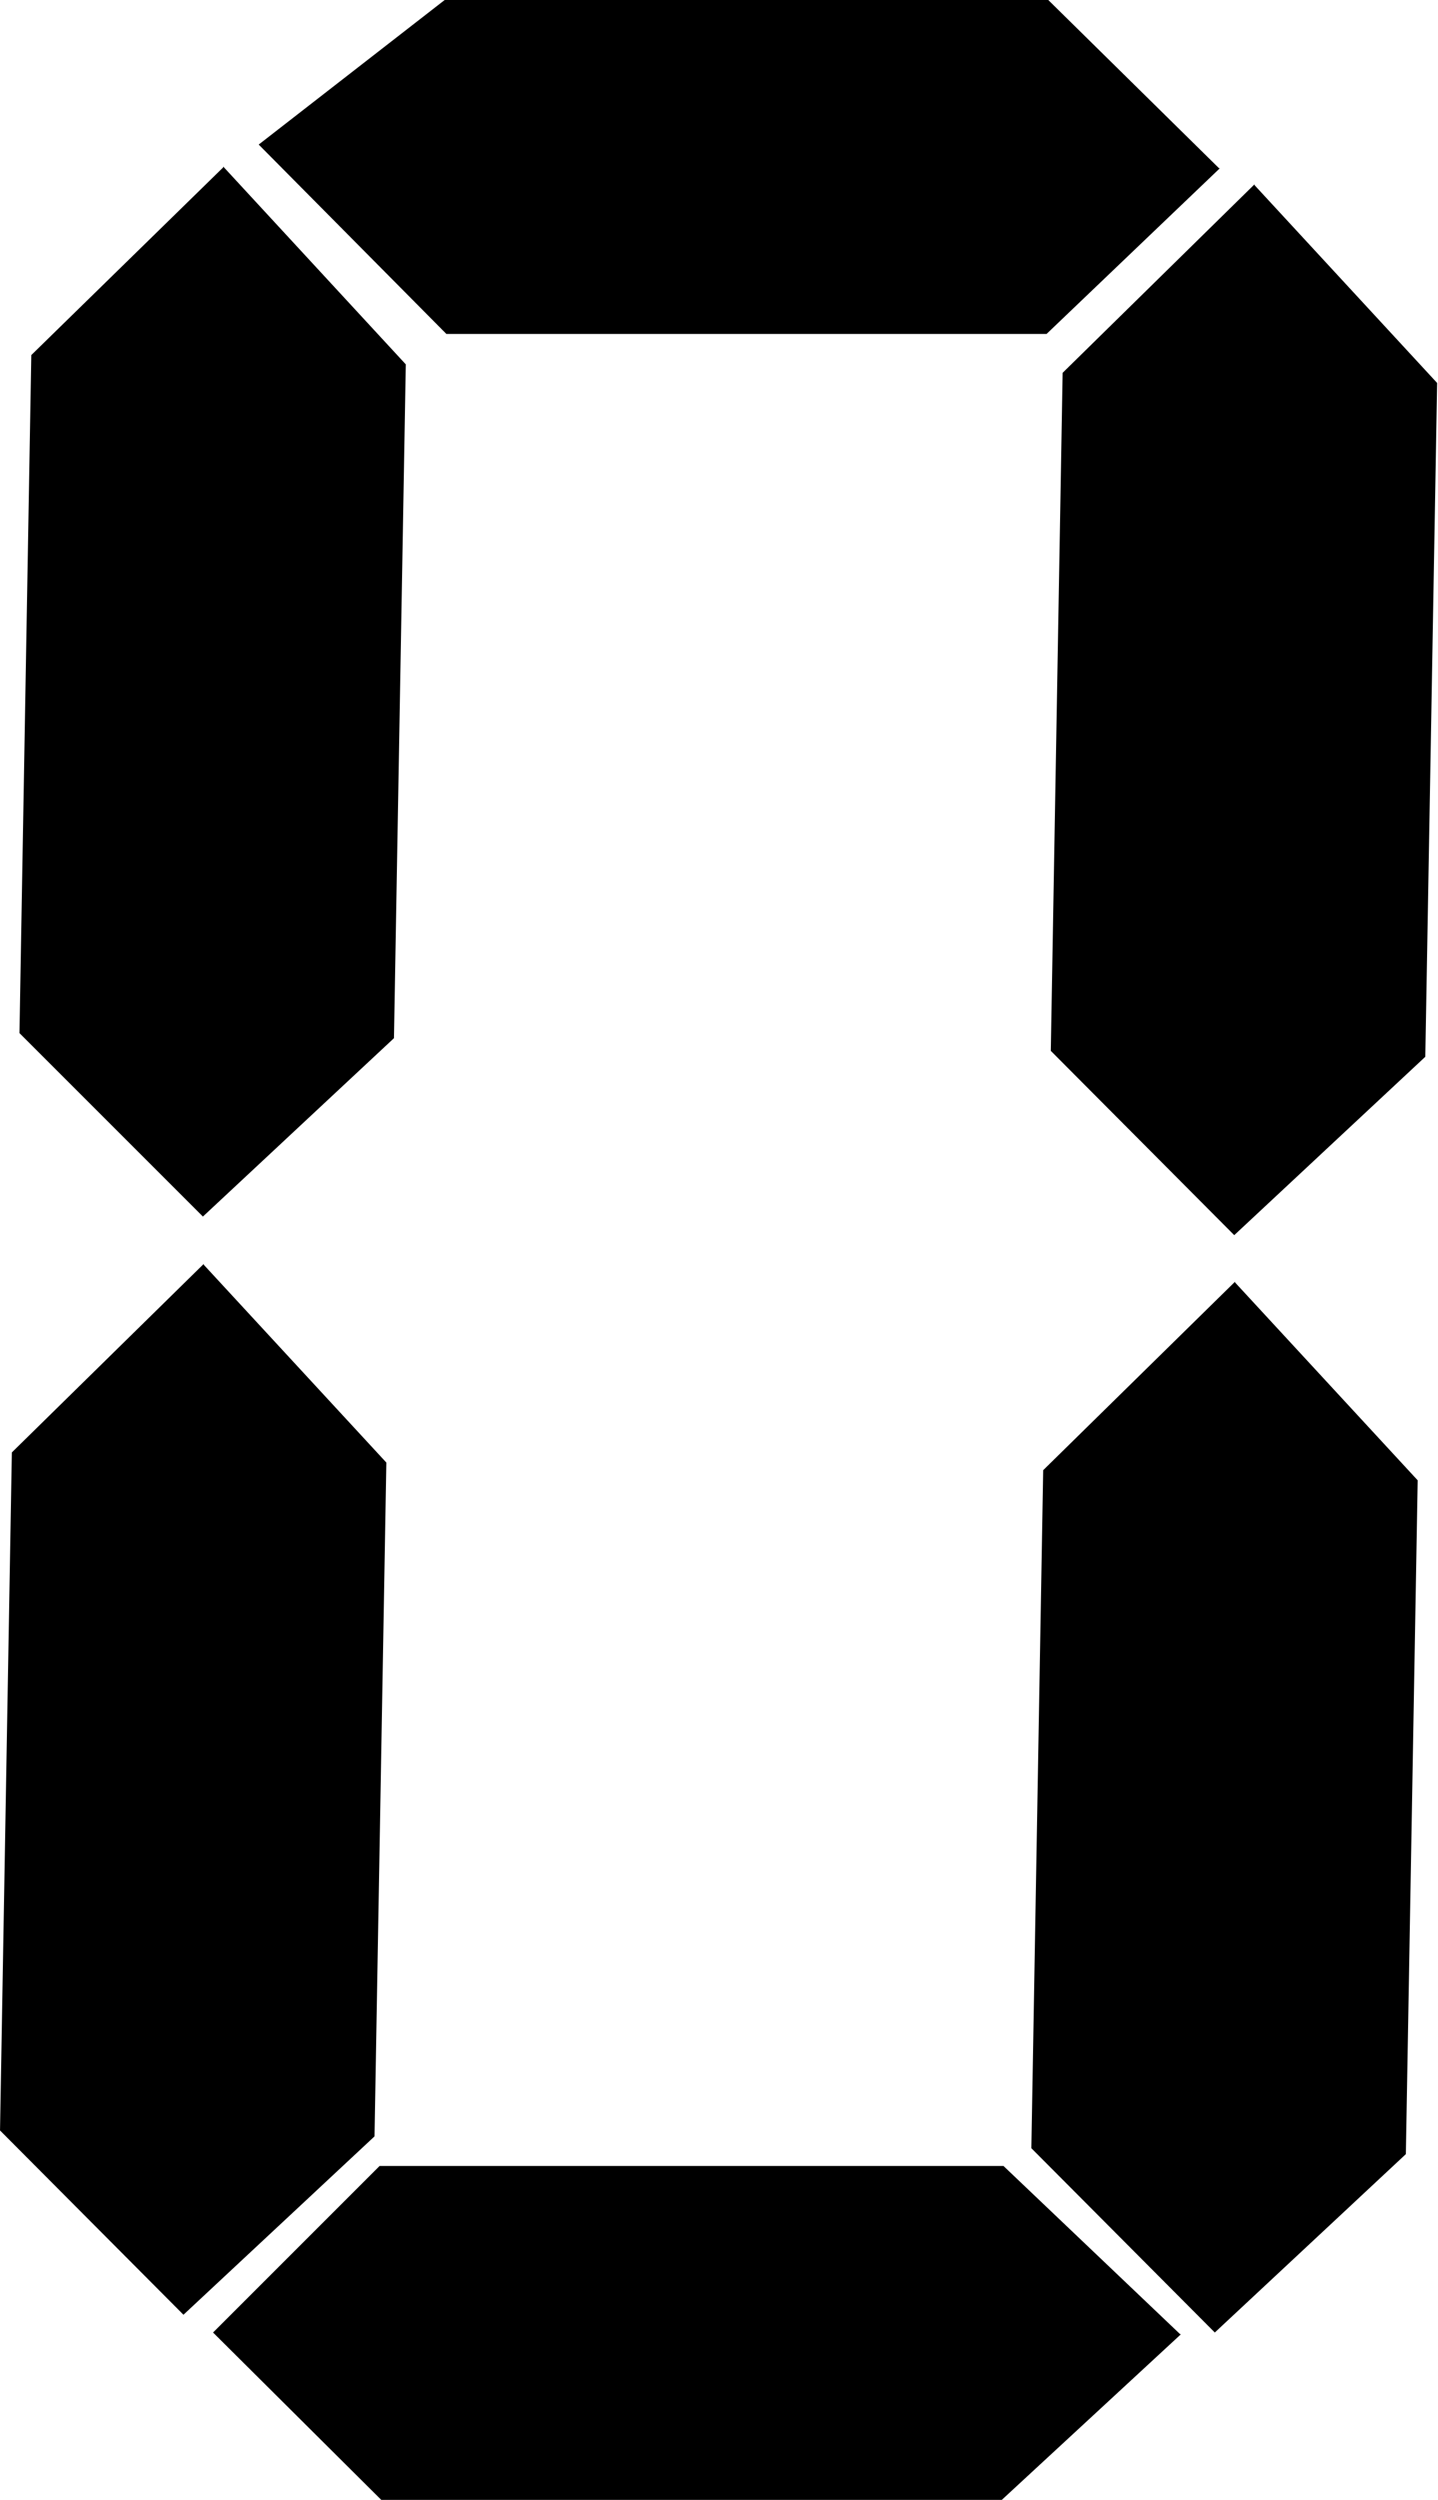
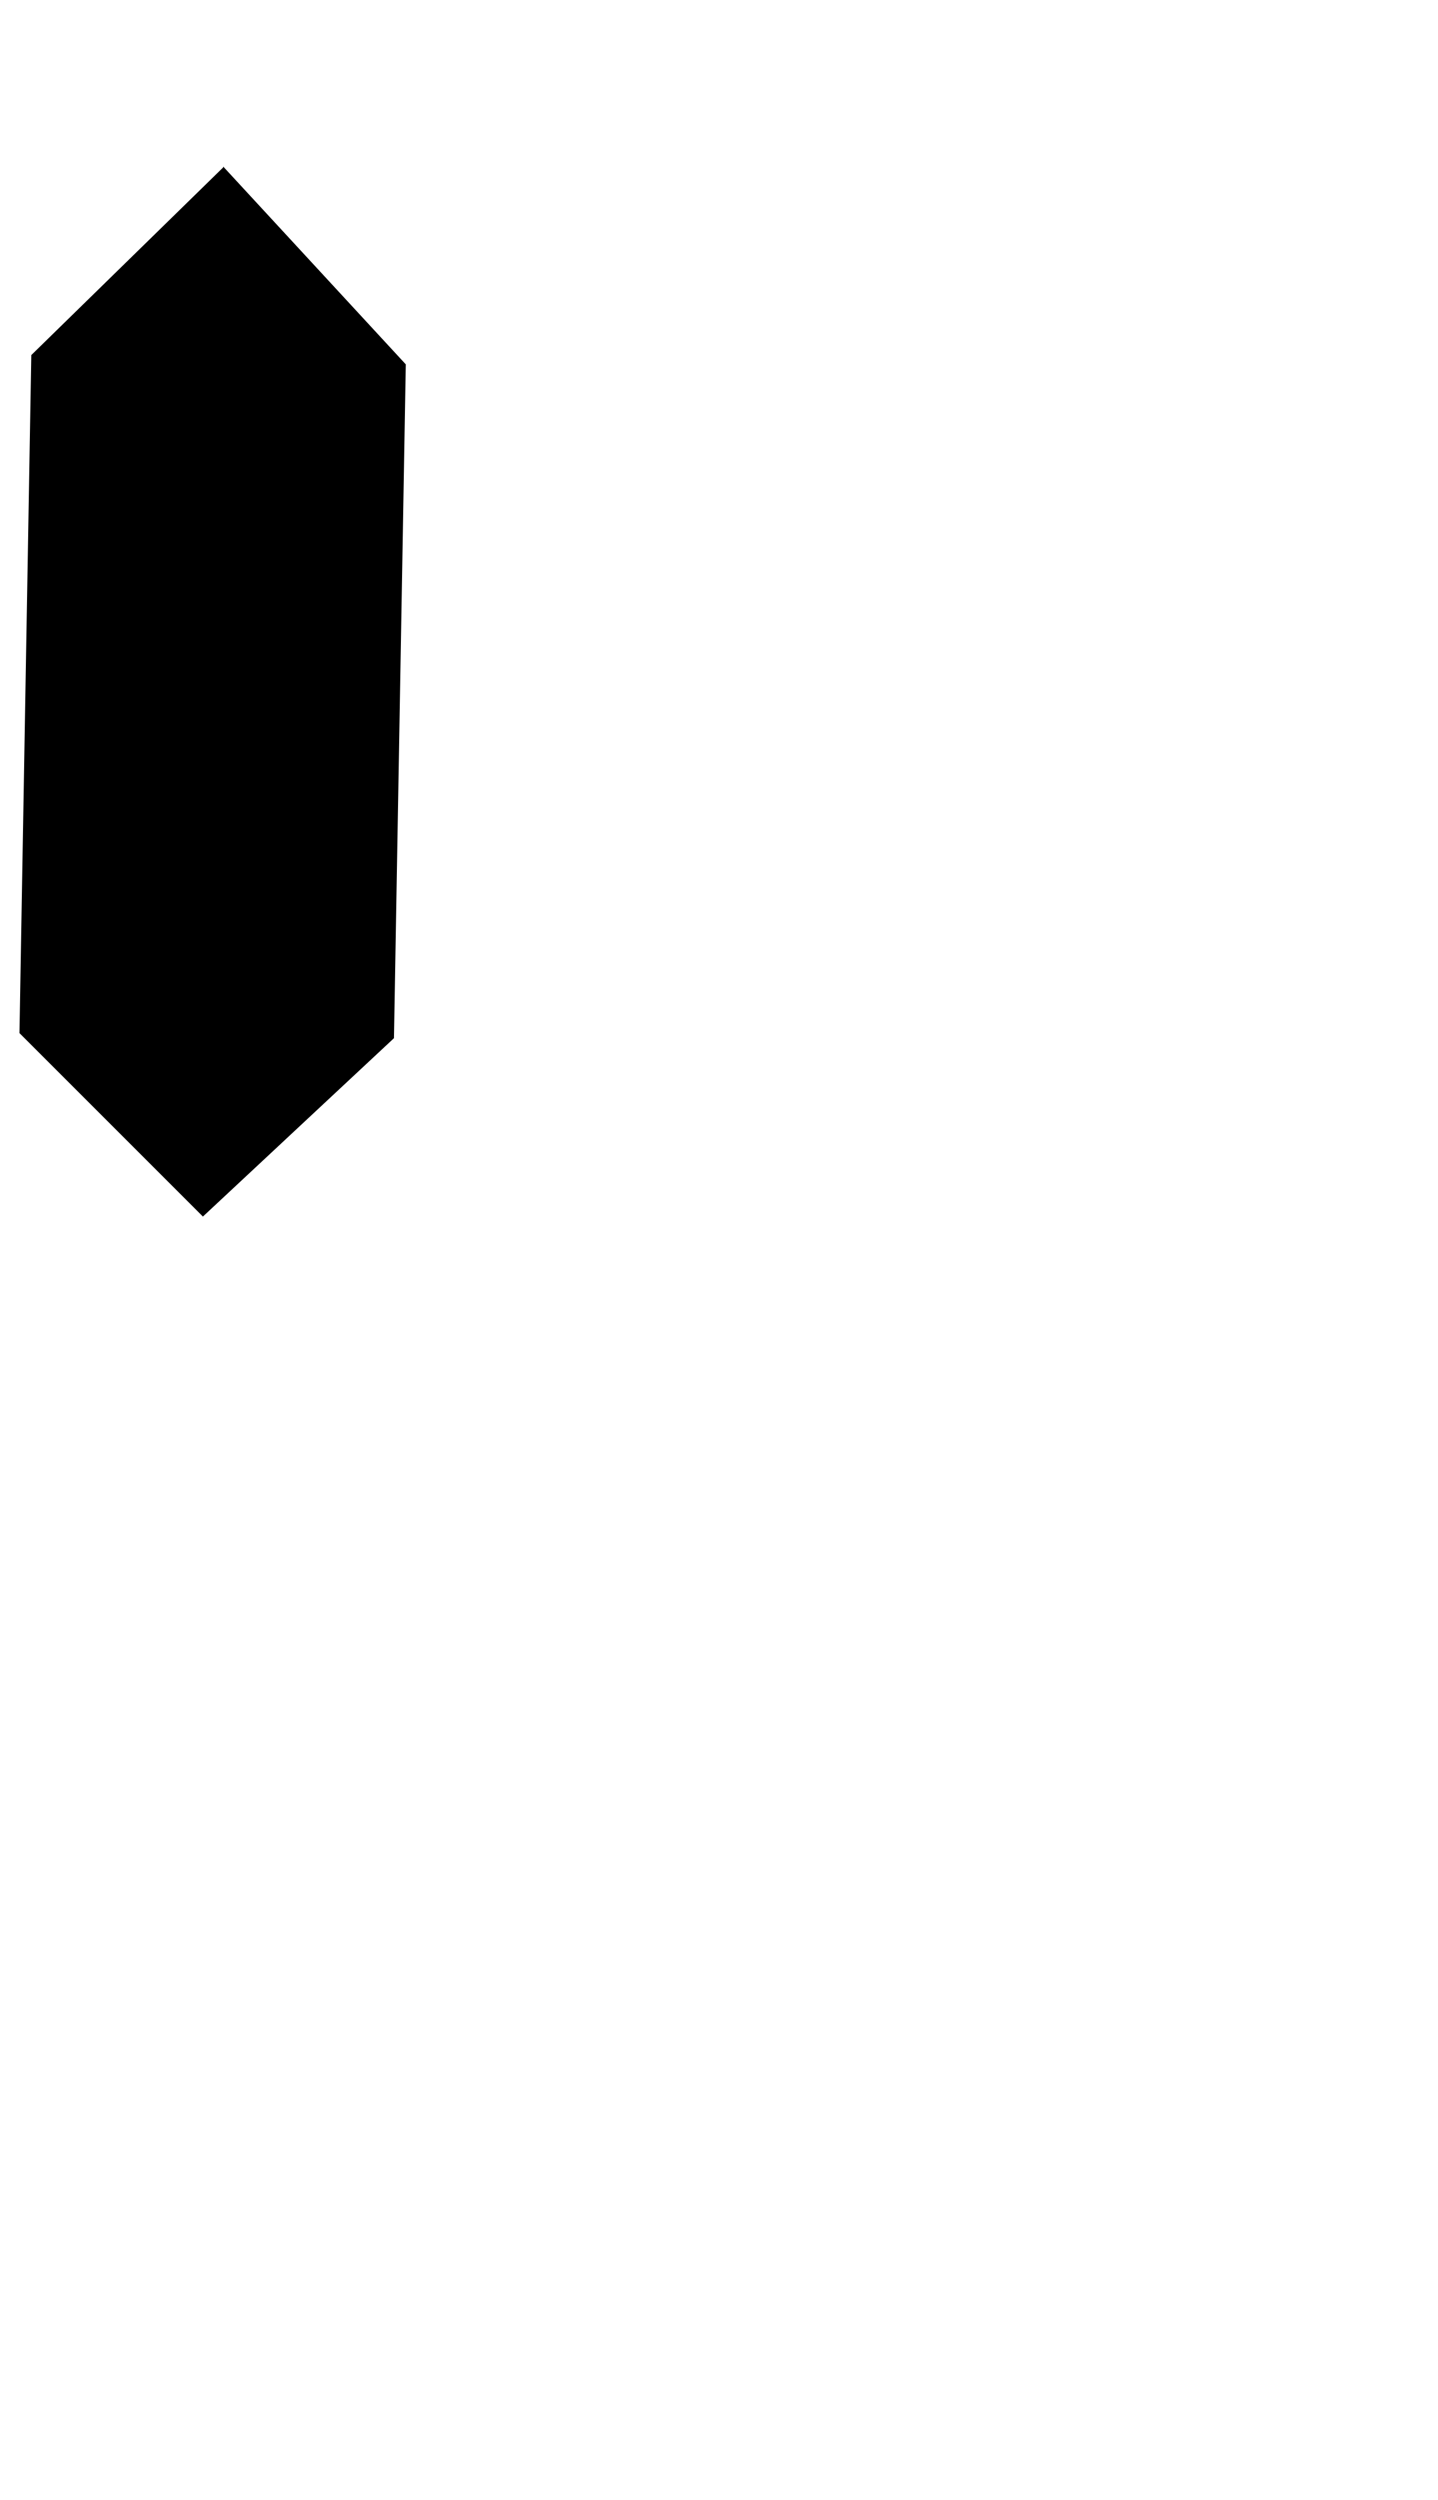
<svg xmlns="http://www.w3.org/2000/svg" id="svg2221" width="6mm" height="10.43mm" viewBox="0 0 17.01 29.57">
  <defs>
    <style>
      .cls-1 {
        fill-rule: evenodd;
      }
    </style>
  </defs>
  <path id="path3260" class="cls-1" d="M2.64,1.97l2.16,2.34-.14,7.97-2.26,2.11L.23,12.22l.14-8.02L2.64,1.98h0Z" />
-   <path id="path3260-2" data-name="path3260" class="cls-1" d="M14.84,2.19l2.16,2.34-.14,7.97-2.26,2.11-2.17-2.18.14-8.02,2.27-2.23h0Z" />
-   <path id="path3260-3" data-name="path3260" class="cls-1" d="M2.41,14.96l2.16,2.34-.14,7.97-2.26,2.11-2.17-2.18.14-8.02,2.27-2.23h0Z" />
-   <path id="path3260-4" data-name="path3260" class="cls-1" d="M14.61,15.17l2.16,2.34-.14,7.97-2.26,2.11-2.17-2.18.14-8.02,2.27-2.23h0Z" />
-   <path id="path3266" class="cls-1" d="M14.43,1.99l-2.05,1.96h-7.1L3.06,1.71l2.2-1.71h7.14l2.02,1.99h.01Z" />
-   <path id="path3266-2" data-name="path3266" class="cls-1" d="M13.97,27.61l-2.12,1.96h-7.34l-1.99-1.98,1.97-1.97h7.38l2.09,1.99h.01Z" />
</svg>